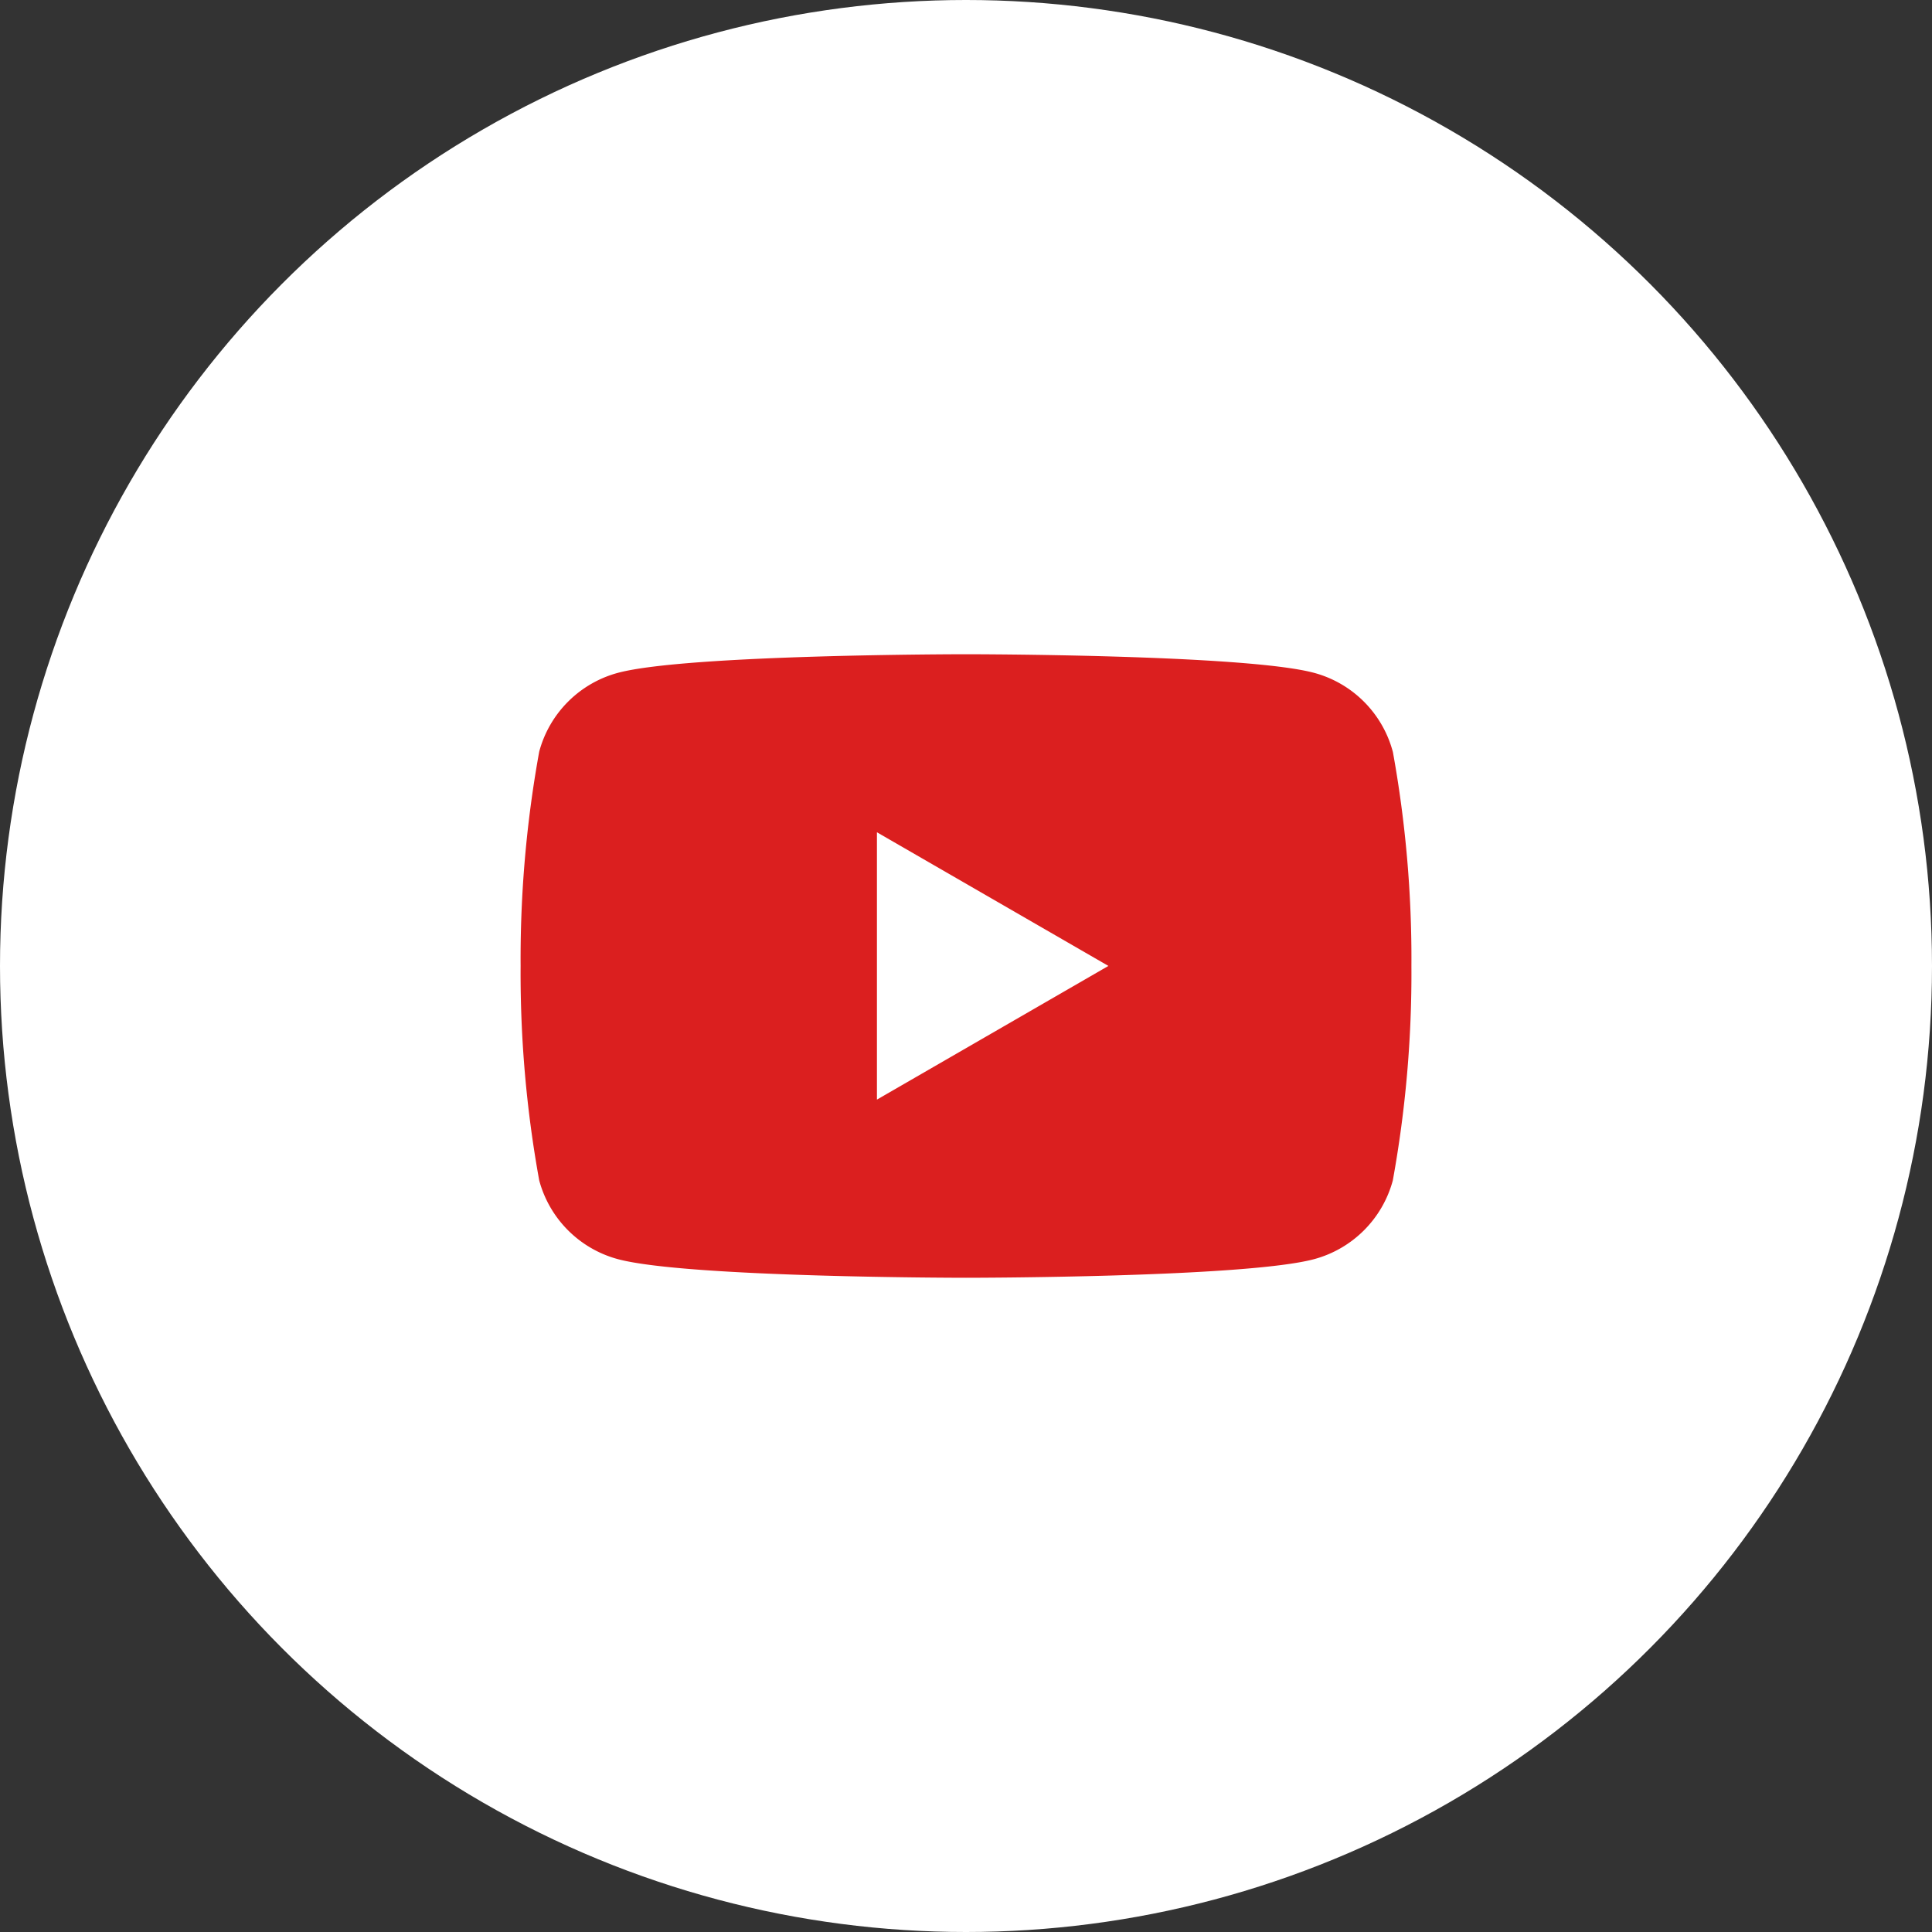
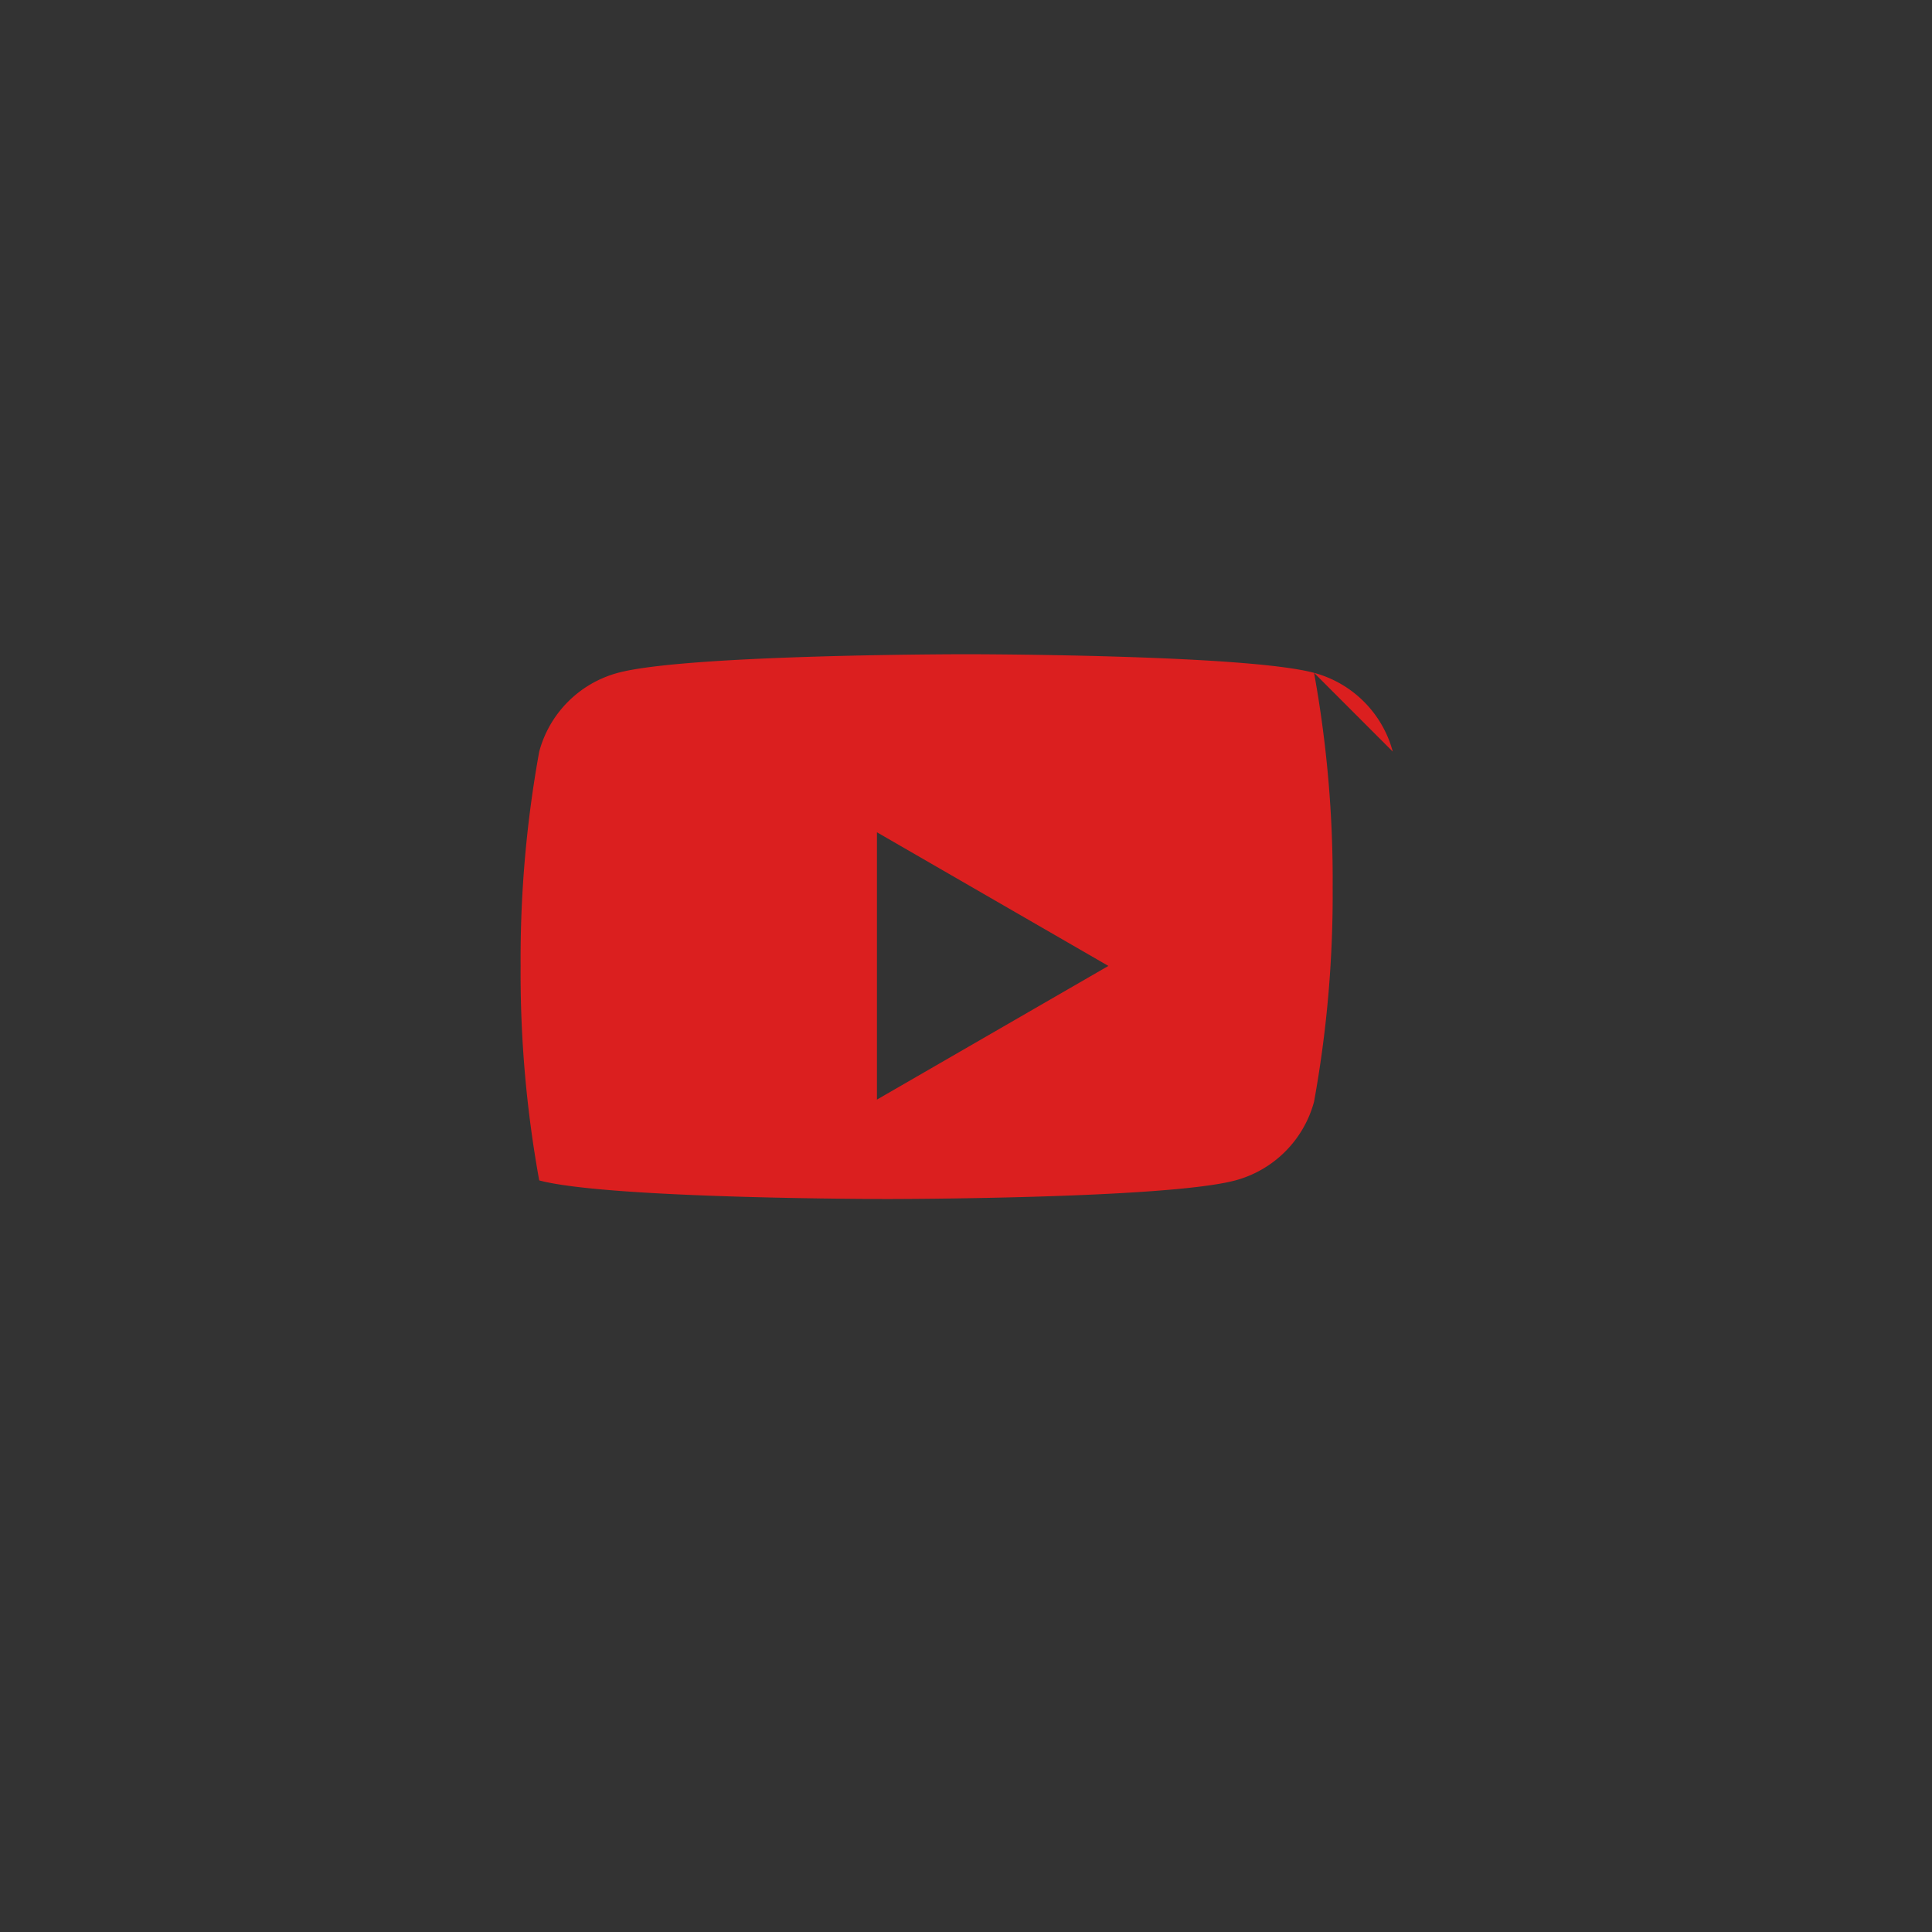
<svg xmlns="http://www.w3.org/2000/svg" id="コンポーネント_799_1" data-name="コンポーネント 799 – 1" width="51" height="51" viewBox="0 0 51 51">
  <rect x="0" y="0" width="51" height="51" fill="#333333" stroke="none" />
  <defs>
    <clipPath id="clip-path">
      <rect id="長方形_23322" data-name="長方形 23322" width="23.515" height="16.461" fill="#db1f1f" />
    </clipPath>
  </defs>
-   <circle id="楕円形_434" data-name="楕円形 434" cx="25.5" cy="25.5" r="25.5" fill="#fff" />
  <g id="グループ_10410" data-name="グループ 10410" transform="translate(13.743 17.27)">
    <g id="グループ_10409" data-name="グループ 10409" transform="translate(0 0)" clip-path="url(#clip-path)">
-       <path id="パス_4135" data-name="パス 4135" d="M23.023,2.571A2.943,2.943,0,0,0,20.944.491C19.111,0,11.757,0,11.757,0S4.4,0,2.57.491A2.944,2.944,0,0,0,.491,2.571,30.6,30.6,0,0,0,0,8.23a30.6,30.6,0,0,0,.491,5.66A2.945,2.945,0,0,0,2.57,15.969c1.835.491,9.188.491,9.188.491s7.353,0,9.187-.491a2.945,2.945,0,0,0,2.079-2.079,30.6,30.6,0,0,0,.491-5.66,30.6,30.6,0,0,0-.491-5.66M9.406,11.757V4.7l6.11,3.528Z" transform="translate(0 0)" fill="#db1f1f" />
+       <path id="パス_4135" data-name="パス 4135" d="M23.023,2.571A2.943,2.943,0,0,0,20.944.491C19.111,0,11.757,0,11.757,0S4.4,0,2.57.491A2.944,2.944,0,0,0,.491,2.571,30.6,30.6,0,0,0,0,8.23a30.6,30.6,0,0,0,.491,5.66c1.835.491,9.188.491,9.188.491s7.353,0,9.187-.491a2.945,2.945,0,0,0,2.079-2.079,30.6,30.6,0,0,0,.491-5.66,30.6,30.6,0,0,0-.491-5.66M9.406,11.757V4.7l6.11,3.528Z" transform="translate(0 0)" fill="#db1f1f" />
    </g>
  </g>
</svg>